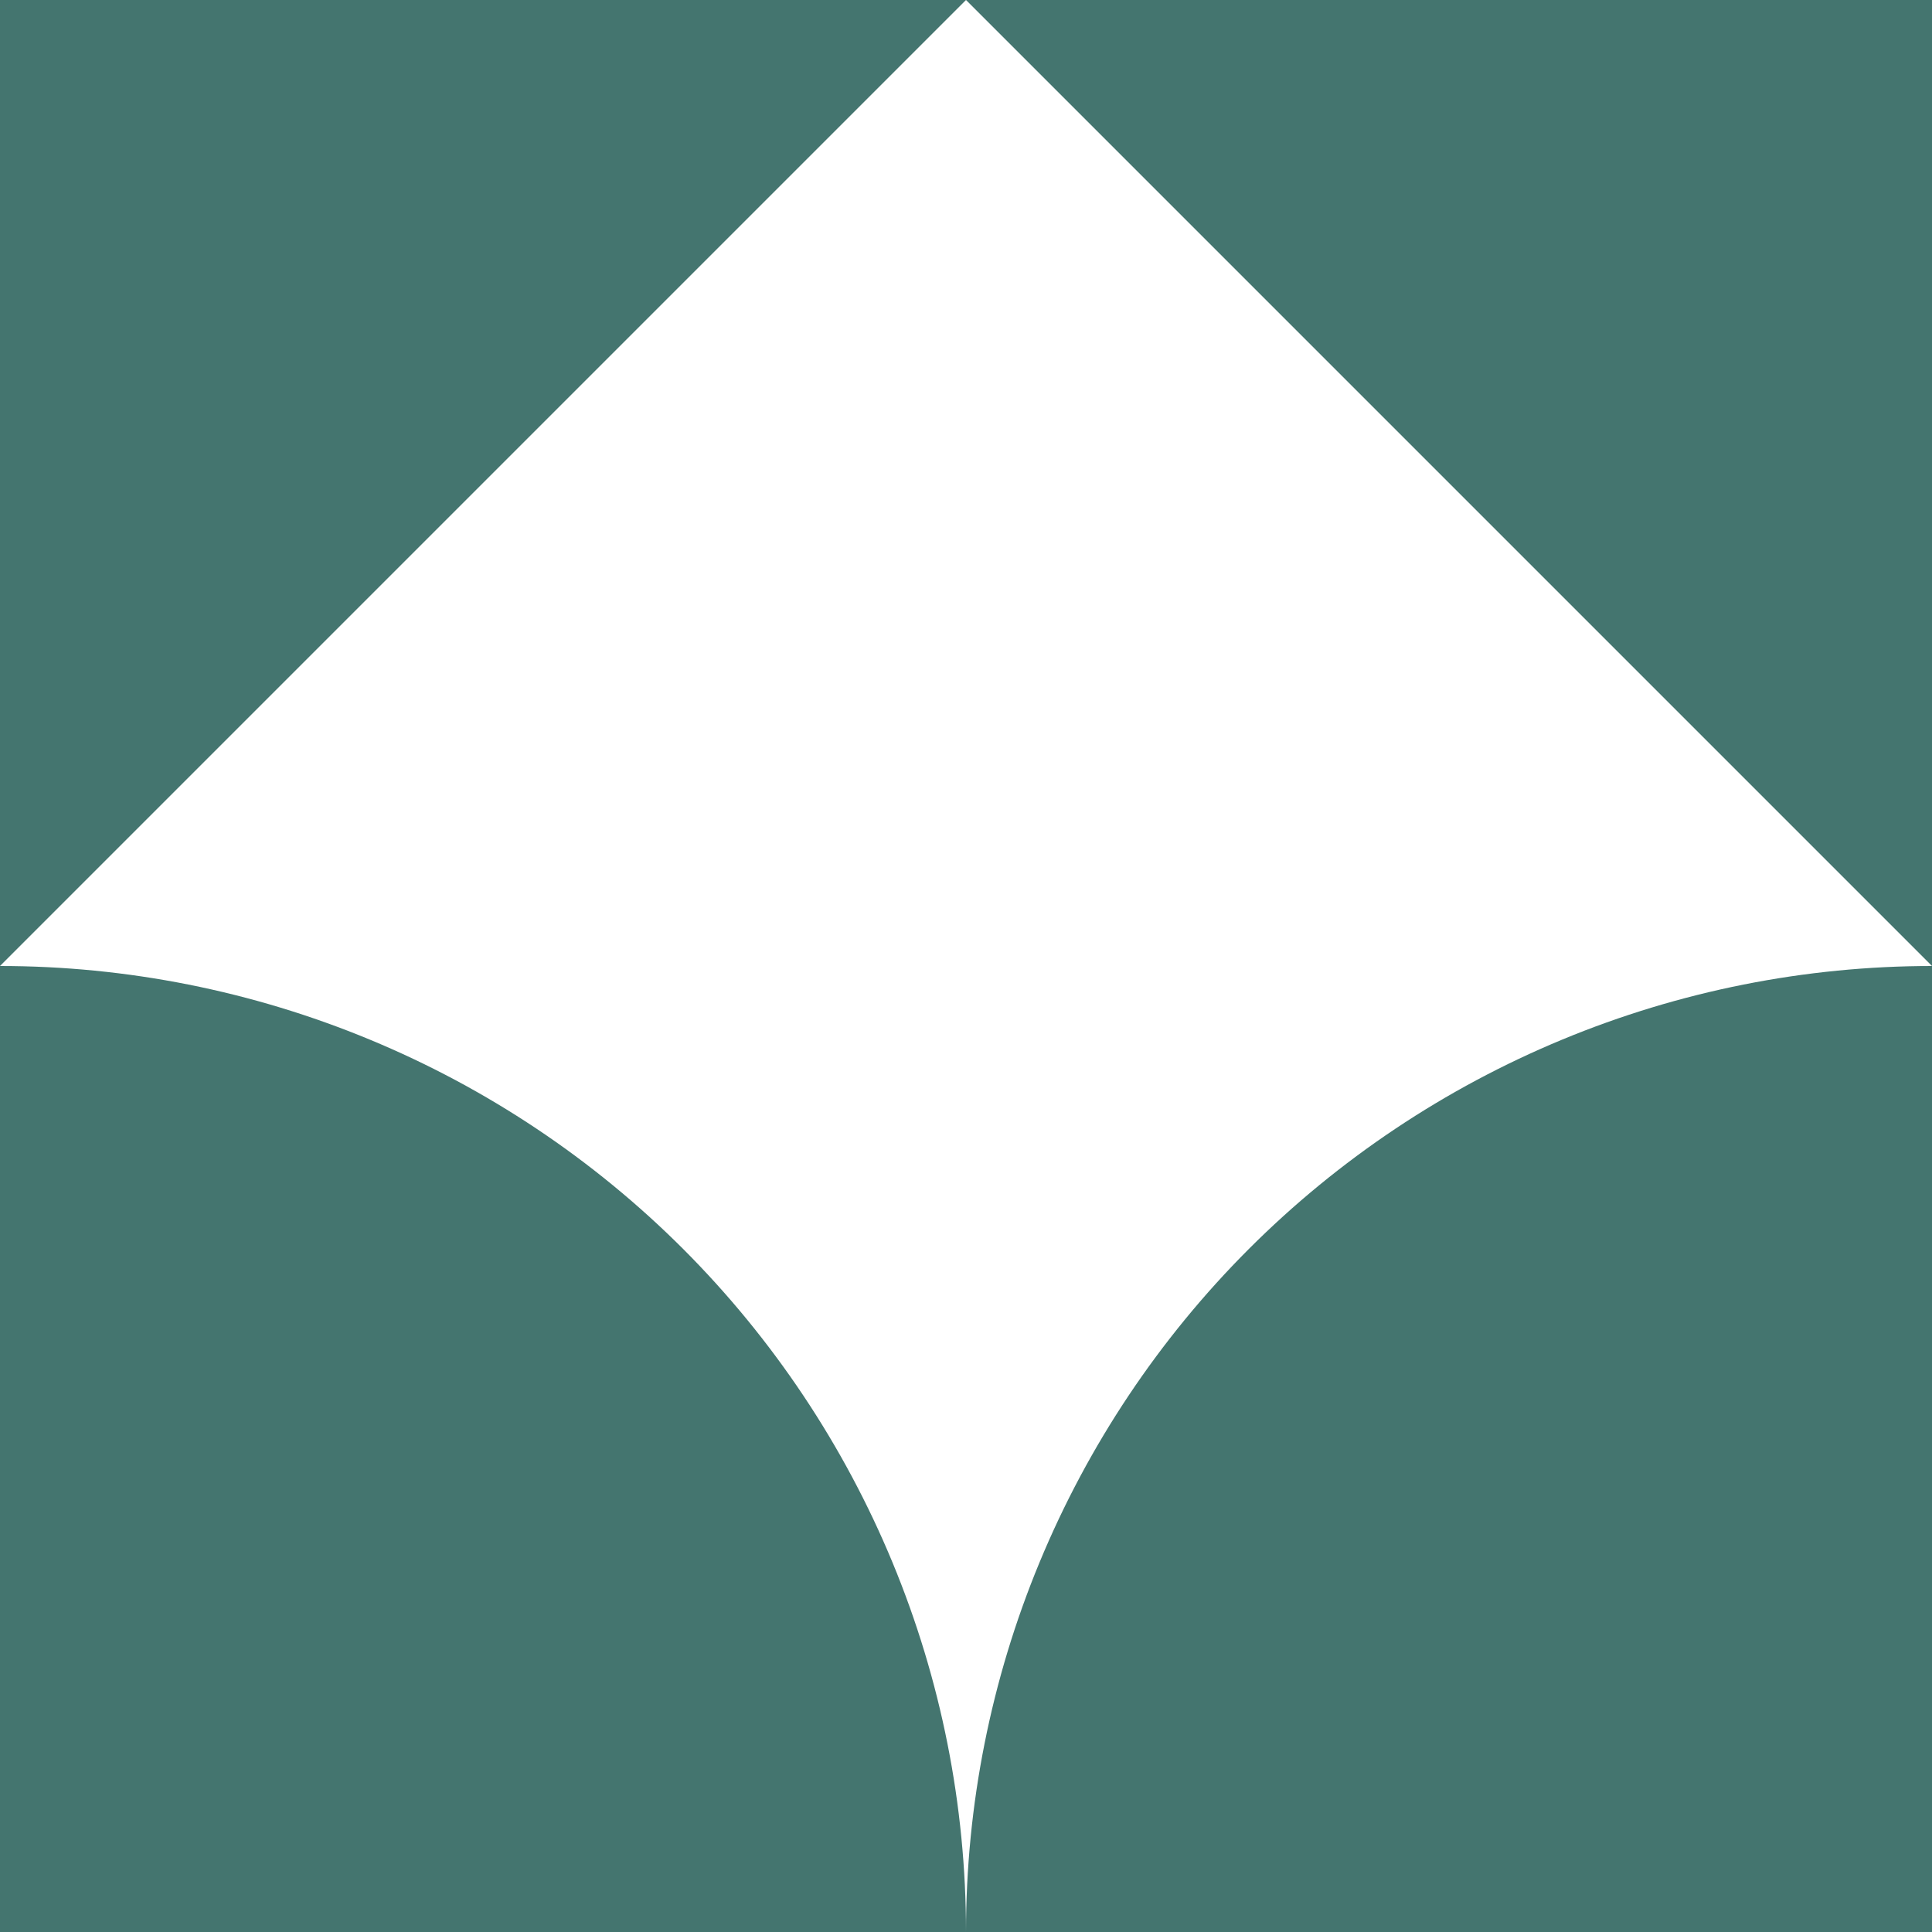
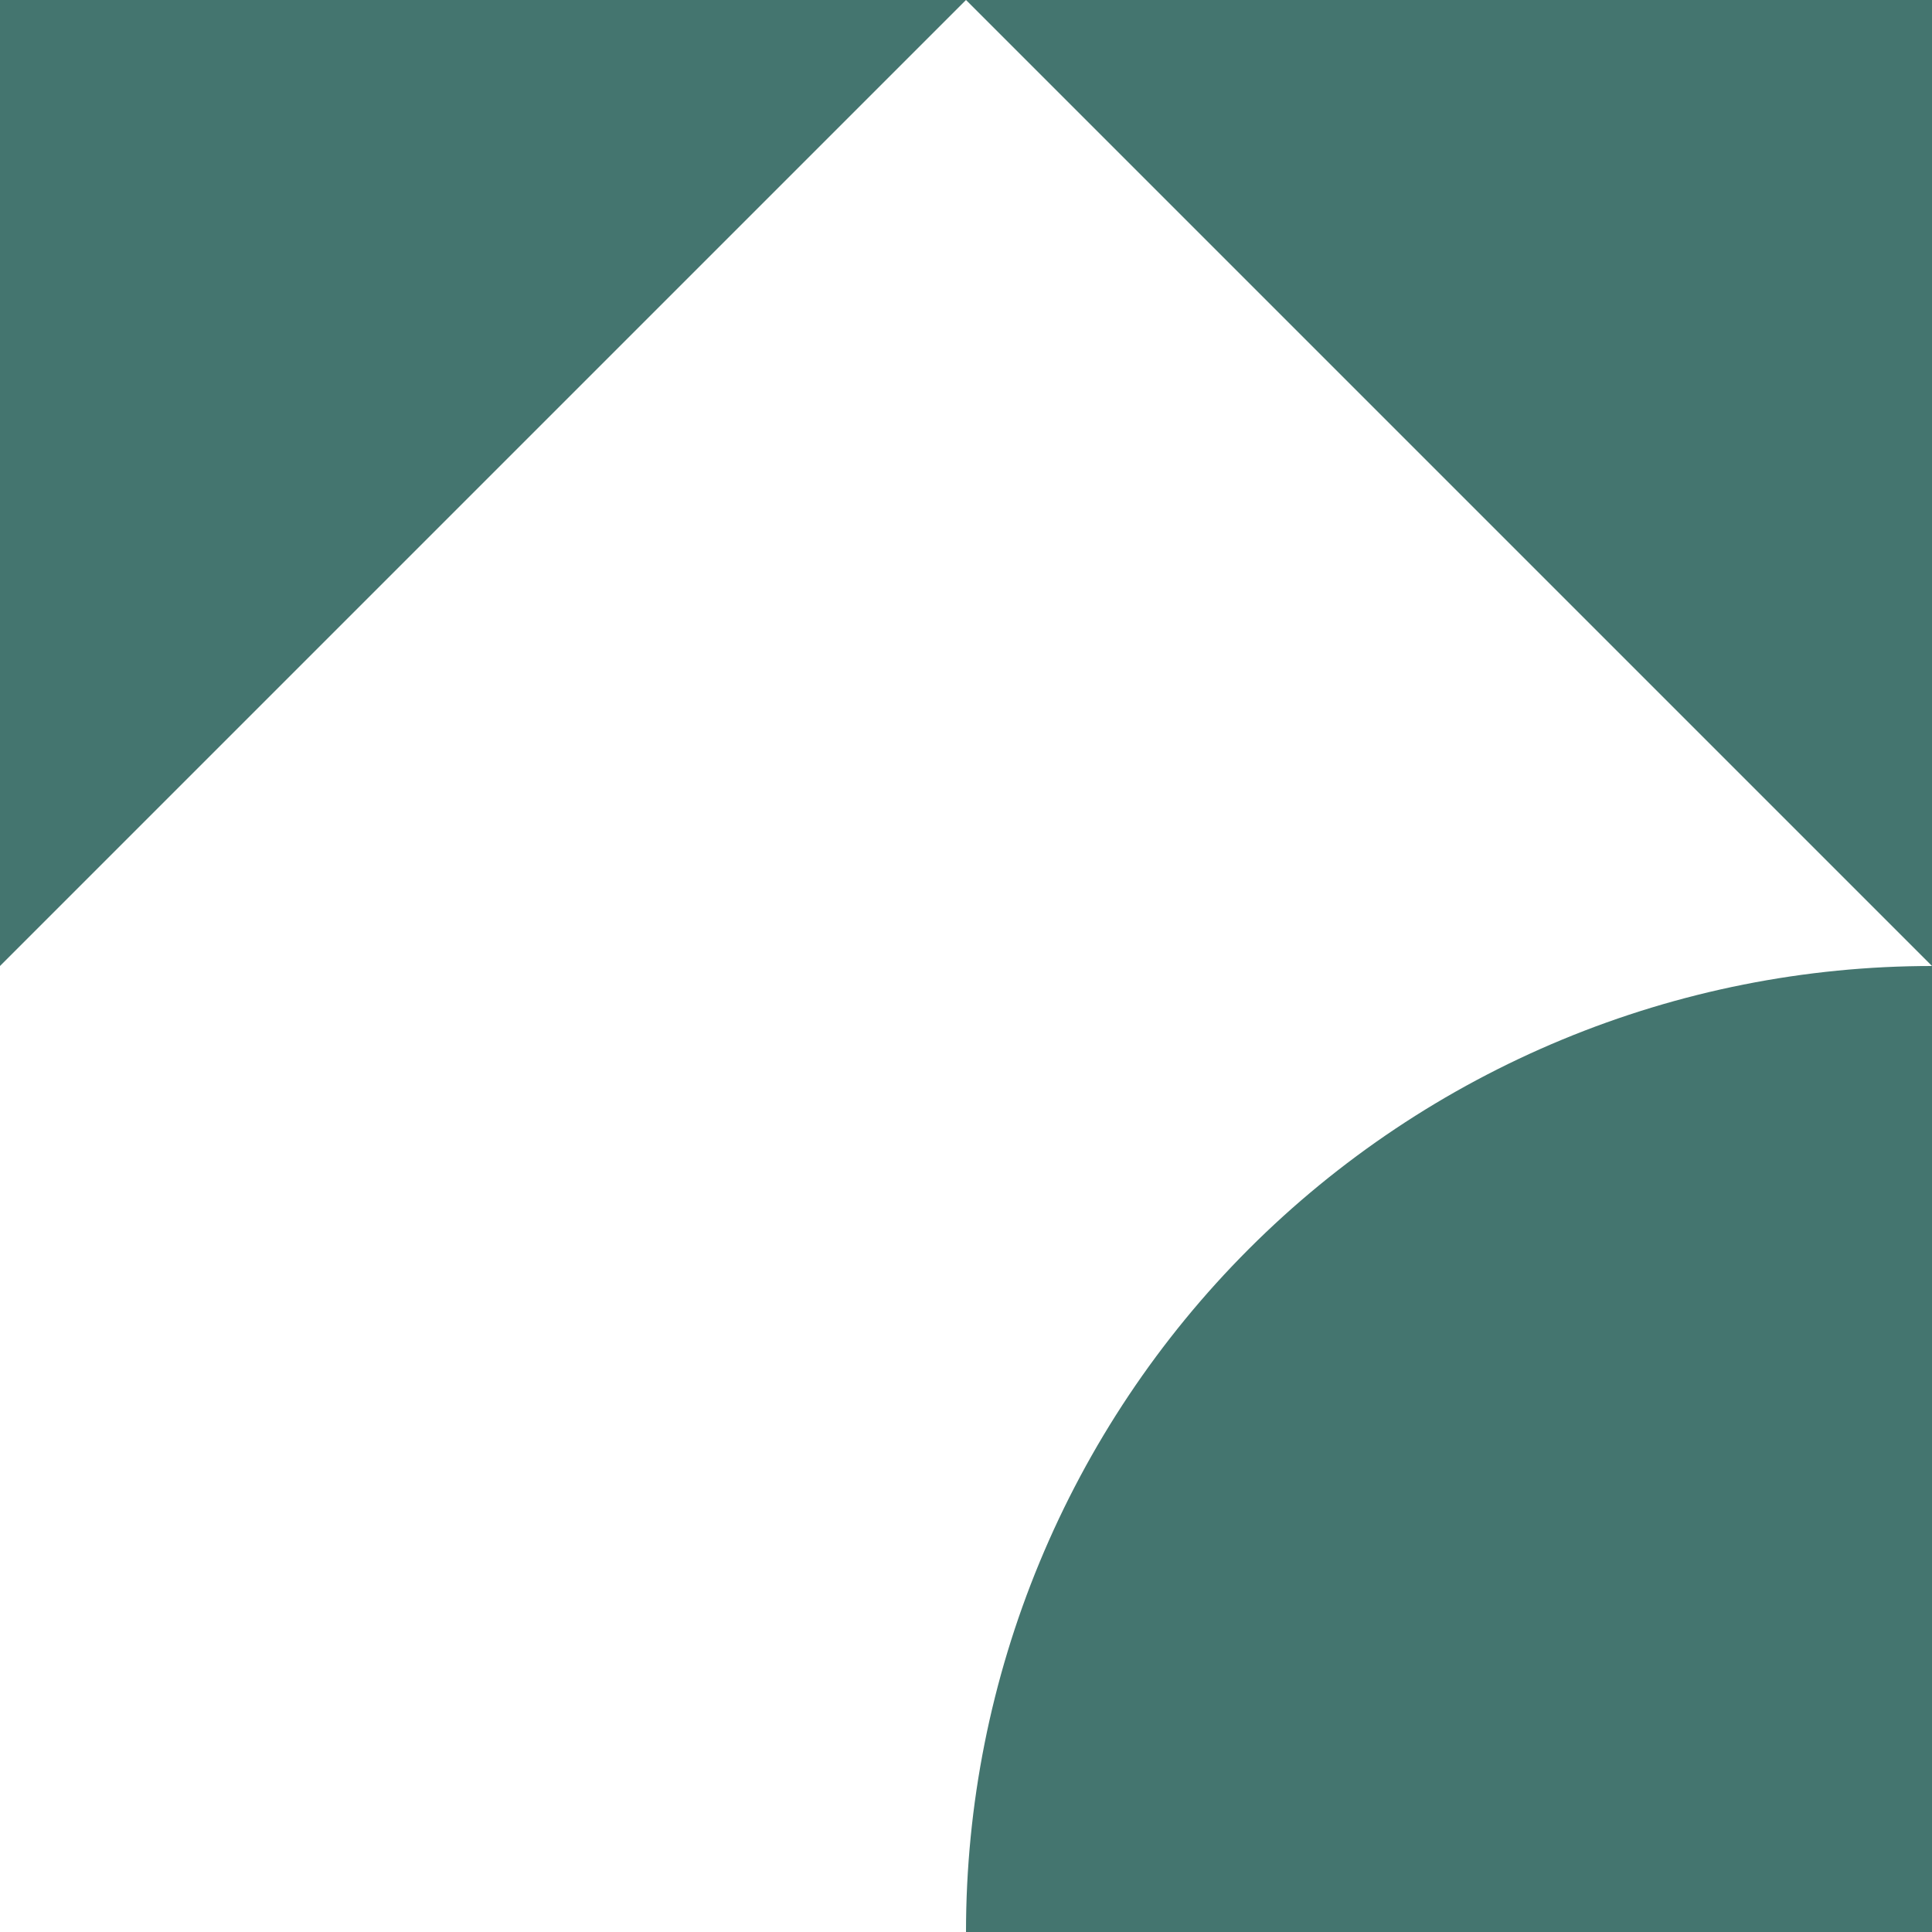
<svg xmlns="http://www.w3.org/2000/svg" width="30" height="30" viewBox="0 0 30 30" fill="none">
-   <path d="M15 30C15 28.03 14.612 26.08 13.858 24.26C13.104 22.44 11.999 20.786 10.607 19.393C9.214 18 7.56 16.896 5.74 16.142C3.92 15.388 1.97 15 0 15L6.55671e-07 30H15Z" fill="#44756F" />
  <path d="M15 30C15 28.03 15.388 26.08 16.142 24.26C16.896 22.44 18 20.786 19.393 19.393C20.786 18 22.44 16.896 24.26 16.142C26.08 15.388 28.03 15 30 15L30 30H15Z" fill="#44756F" />
  <path d="M0 0H15L7.5 7.5L0 15V0Z" fill="#44756F" />
  <path d="M15 0H30V15L22.5 7.5L15 0Z" fill="#44756F" />
</svg>